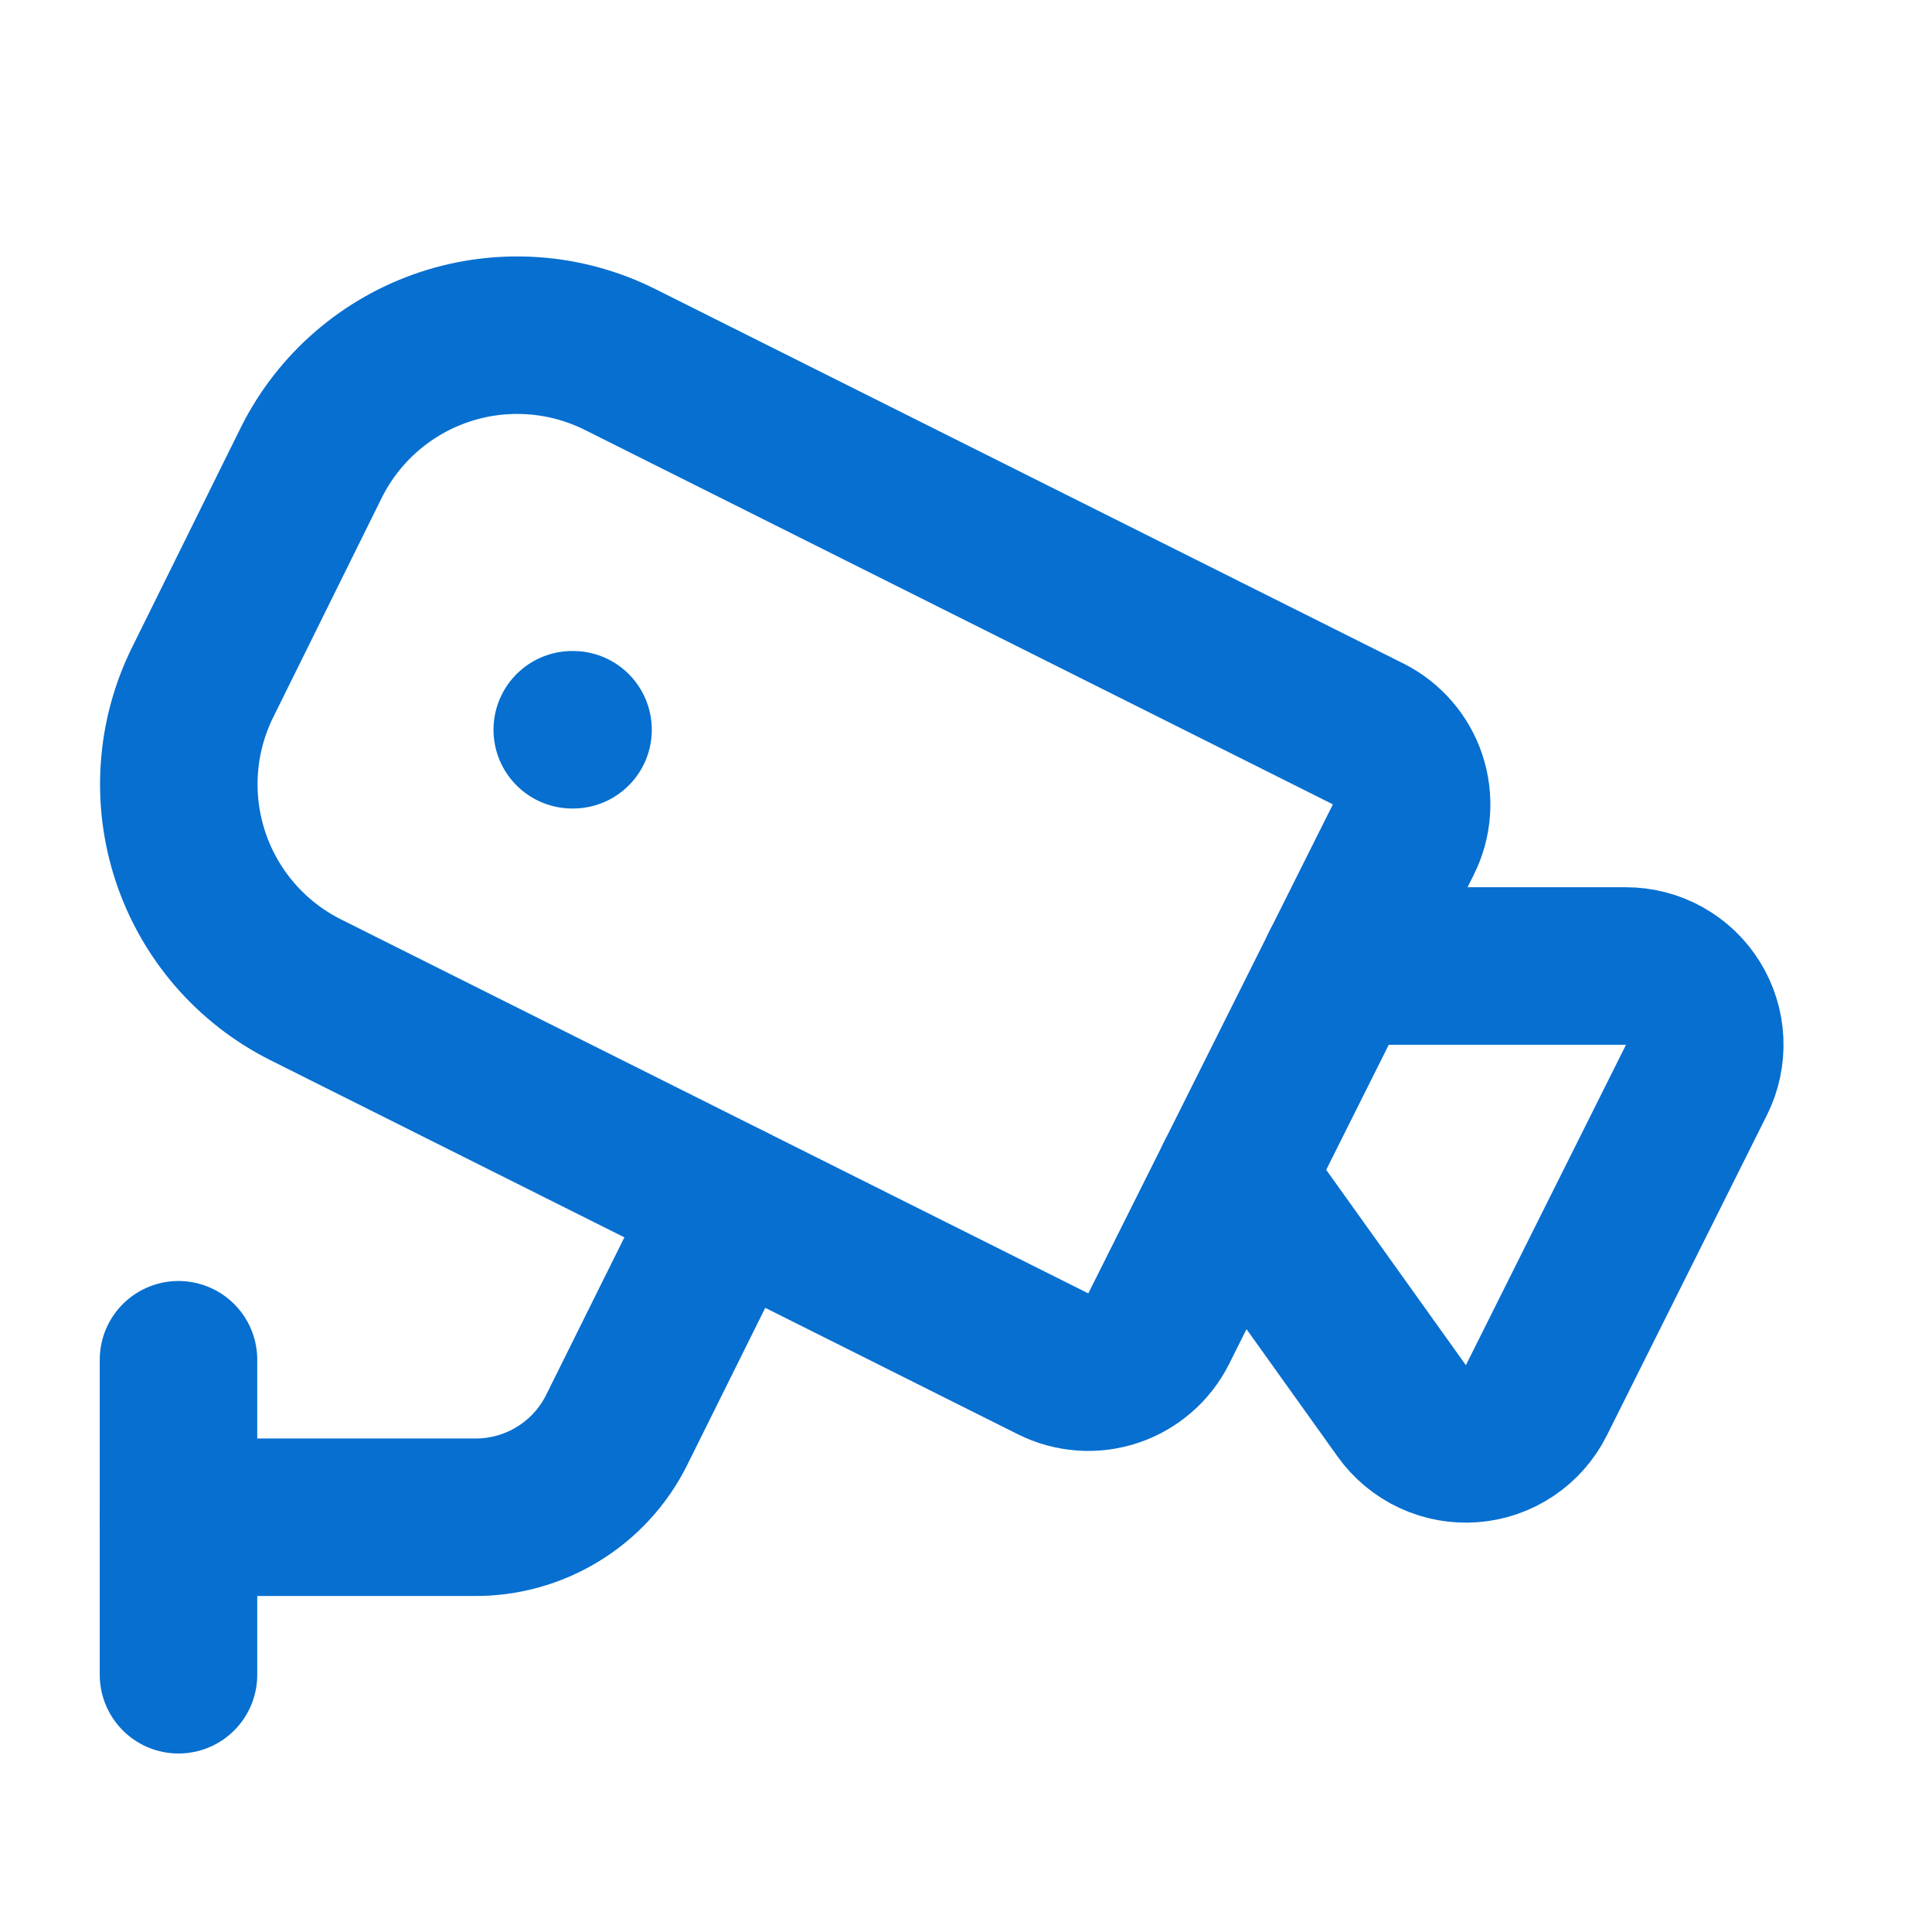
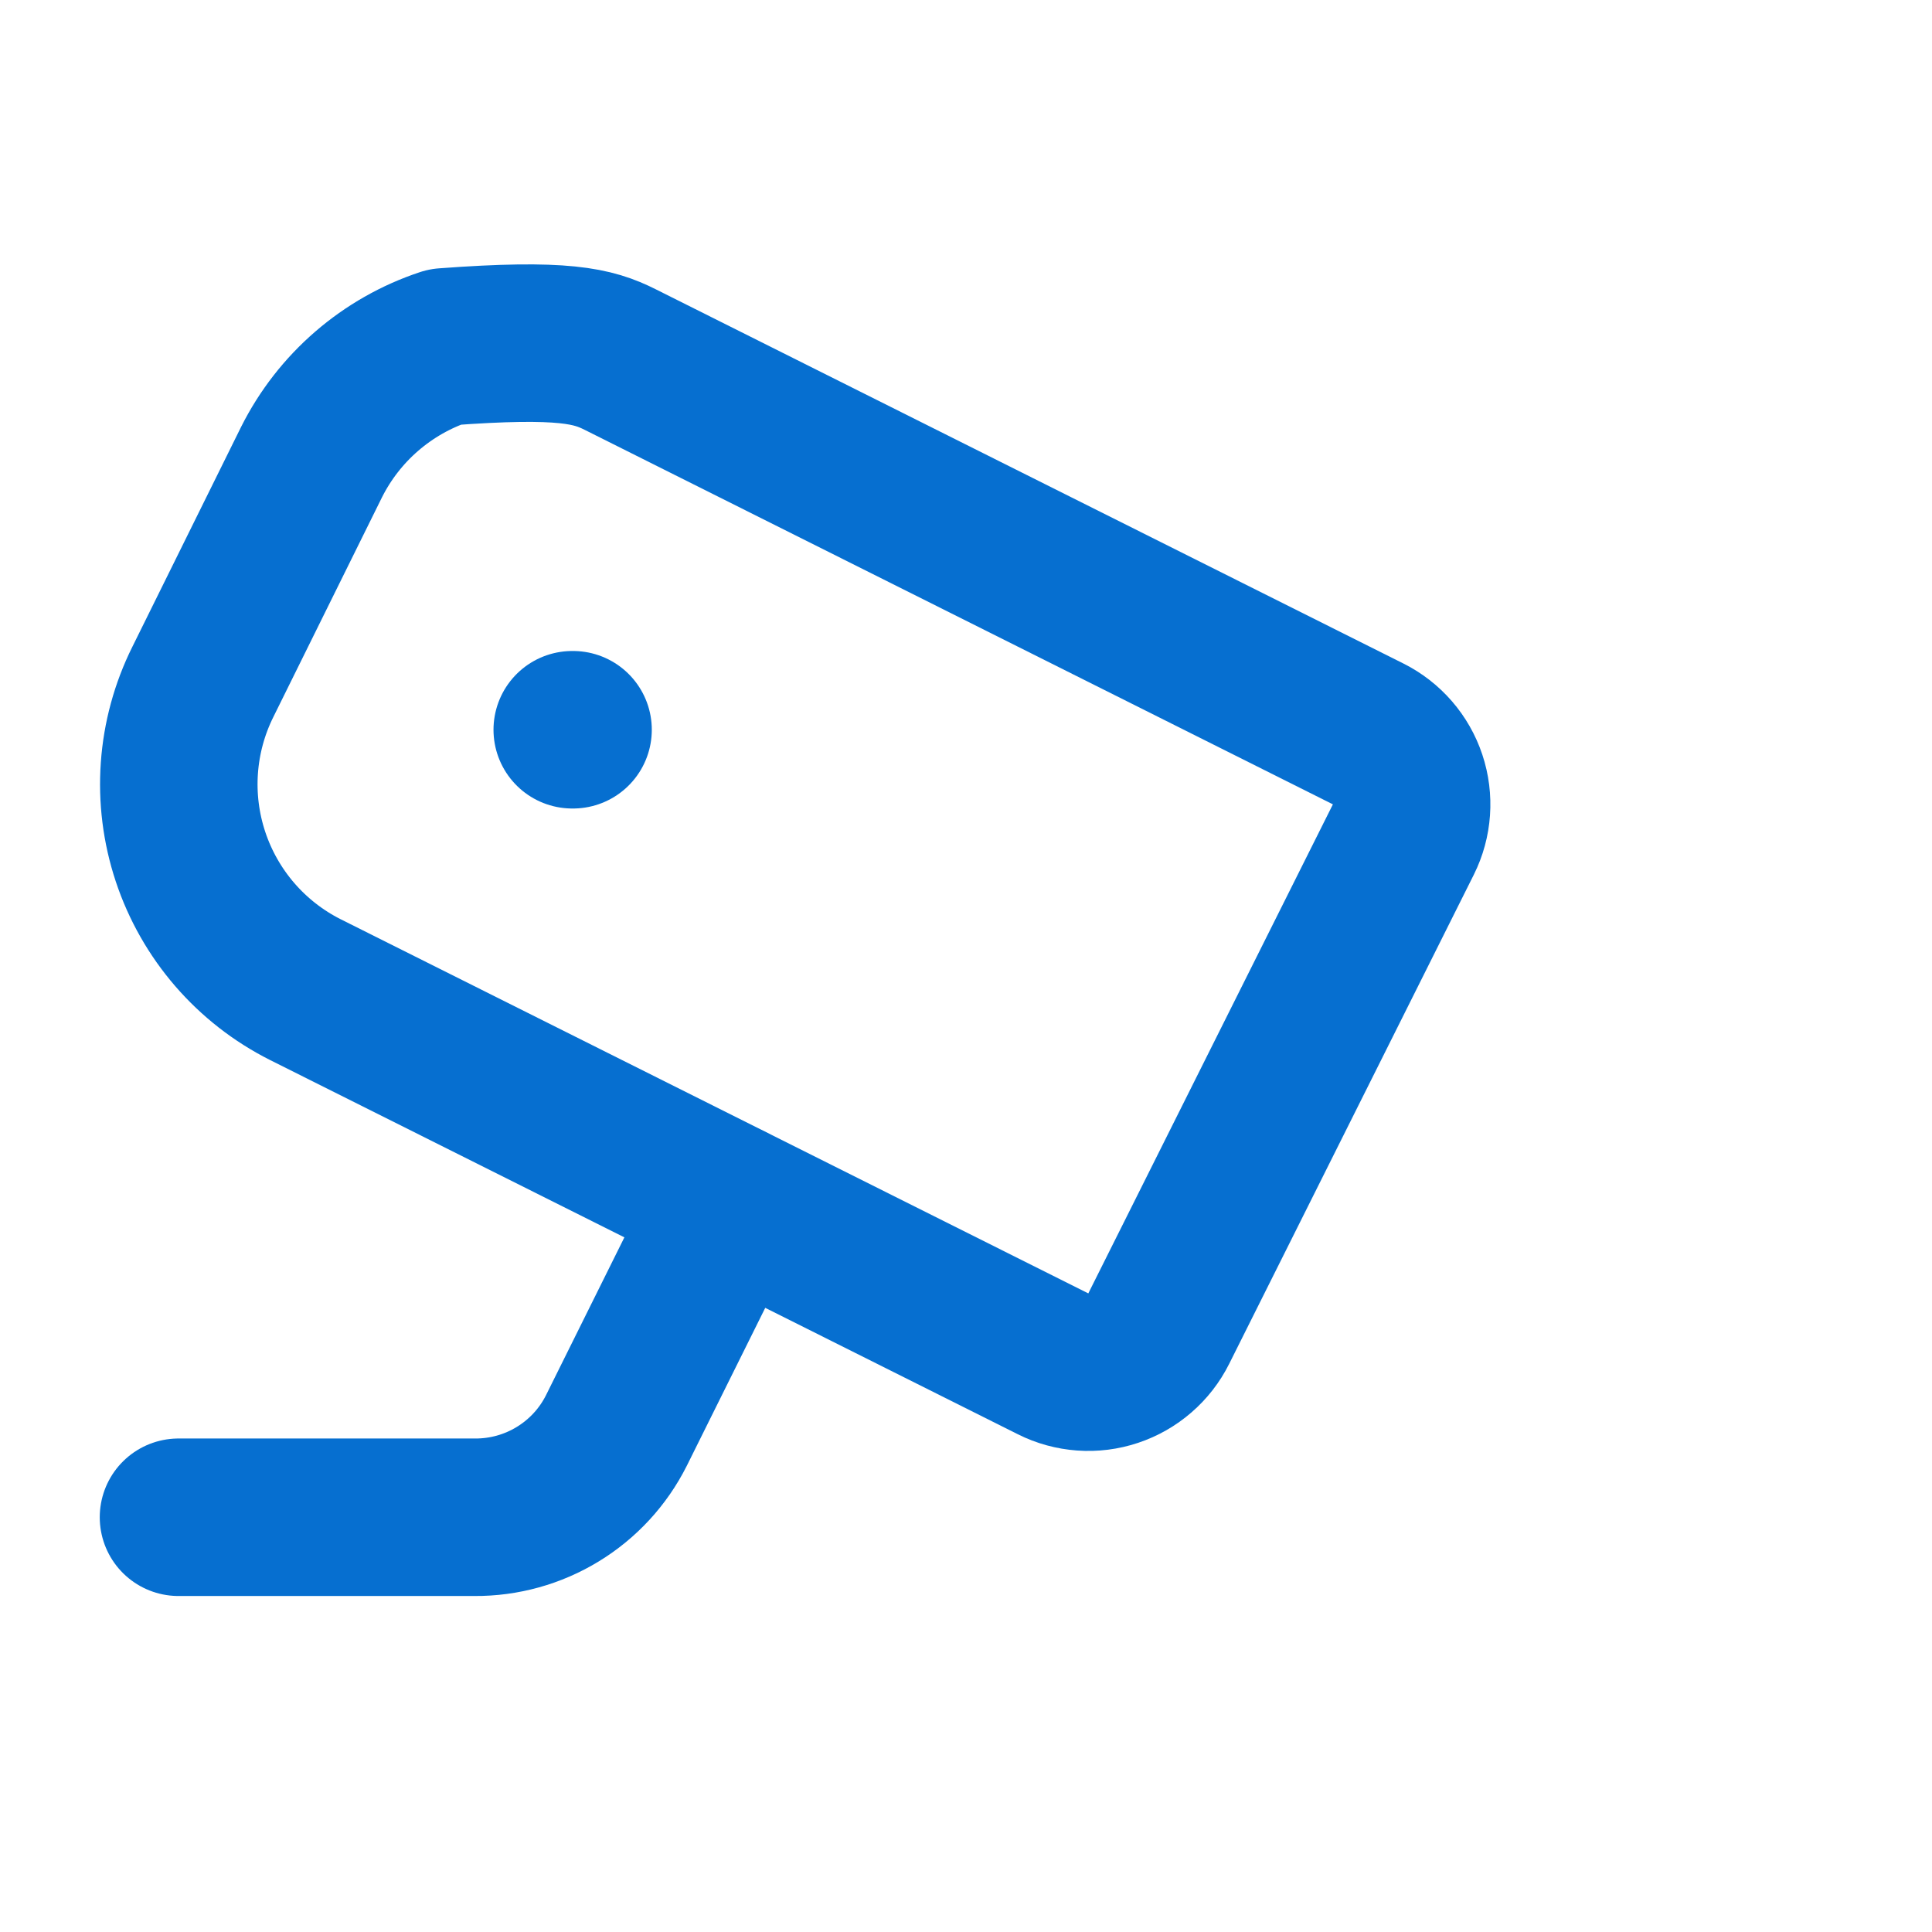
<svg xmlns="http://www.w3.org/2000/svg" width="46" height="46" viewBox="0 0 46 46" fill="none">
-   <path d="M31.906 23H38.716C39.035 23 39.35 23.082 39.629 23.238C39.908 23.393 40.142 23.618 40.31 23.89C40.478 24.161 40.574 24.471 40.588 24.791C40.602 25.11 40.535 25.427 40.392 25.713L36.579 33.343C36.434 33.632 36.217 33.878 35.949 34.059C35.681 34.239 35.371 34.348 35.048 34.373C34.726 34.398 34.403 34.34 34.11 34.203C33.817 34.067 33.564 33.857 33.376 33.594L29.394 28.025" stroke="#066FD0" stroke-width="3.75" stroke-linecap="round" stroke-linejoin="round" />
-   <path d="M32.574 17.474C33.019 17.697 33.357 18.087 33.514 18.558C33.671 19.03 33.635 19.544 33.413 19.989L27.589 31.634C27.479 31.855 27.326 32.051 27.14 32.212C26.954 32.374 26.738 32.497 26.504 32.575C26.271 32.653 26.024 32.684 25.778 32.666C25.532 32.648 25.293 32.583 25.073 32.472L7.269 23.562C5.976 22.911 4.994 21.774 4.537 20.4C4.08 19.026 4.186 17.527 4.832 16.231L7.419 11C7.742 10.357 8.188 9.784 8.732 9.314C9.276 8.844 9.907 8.485 10.589 8.259C11.272 8.032 11.992 7.943 12.71 7.995C13.427 8.047 14.127 8.24 14.769 8.562L32.574 17.474Z" stroke="#066FD0" stroke-width="3.75" stroke-linecap="round" stroke-linejoin="round" />
+   <path d="M32.574 17.474C33.019 17.697 33.357 18.087 33.514 18.558C33.671 19.03 33.635 19.544 33.413 19.989L27.589 31.634C27.479 31.855 27.326 32.051 27.14 32.212C26.954 32.374 26.738 32.497 26.504 32.575C26.271 32.653 26.024 32.684 25.778 32.666C25.532 32.648 25.293 32.583 25.073 32.472L7.269 23.562C5.976 22.911 4.994 21.774 4.537 20.4C4.08 19.026 4.186 17.527 4.832 16.231L7.419 11C7.742 10.357 8.188 9.784 8.732 9.314C9.276 8.844 9.907 8.485 10.589 8.259C13.427 8.047 14.127 8.24 14.769 8.562L32.574 17.474Z" stroke="#066FD0" stroke-width="3.75" stroke-linecap="round" stroke-linejoin="round" />
  <path d="M4.25 36.125H11.3C11.999 36.13 12.685 35.939 13.281 35.575C13.878 35.211 14.361 34.687 14.675 34.062L17.375 28.625" stroke="#066FD0" stroke-width="3.75" stroke-linecap="round" stroke-linejoin="round" />
-   <path d="M4.25 39.875V32.375" stroke="#066FD0" stroke-width="3.75" stroke-linecap="round" stroke-linejoin="round" />
  <path d="M13.625 17.375H13.644" stroke="#066FD0" stroke-width="3.75" stroke-linecap="round" stroke-linejoin="round" />
</svg>